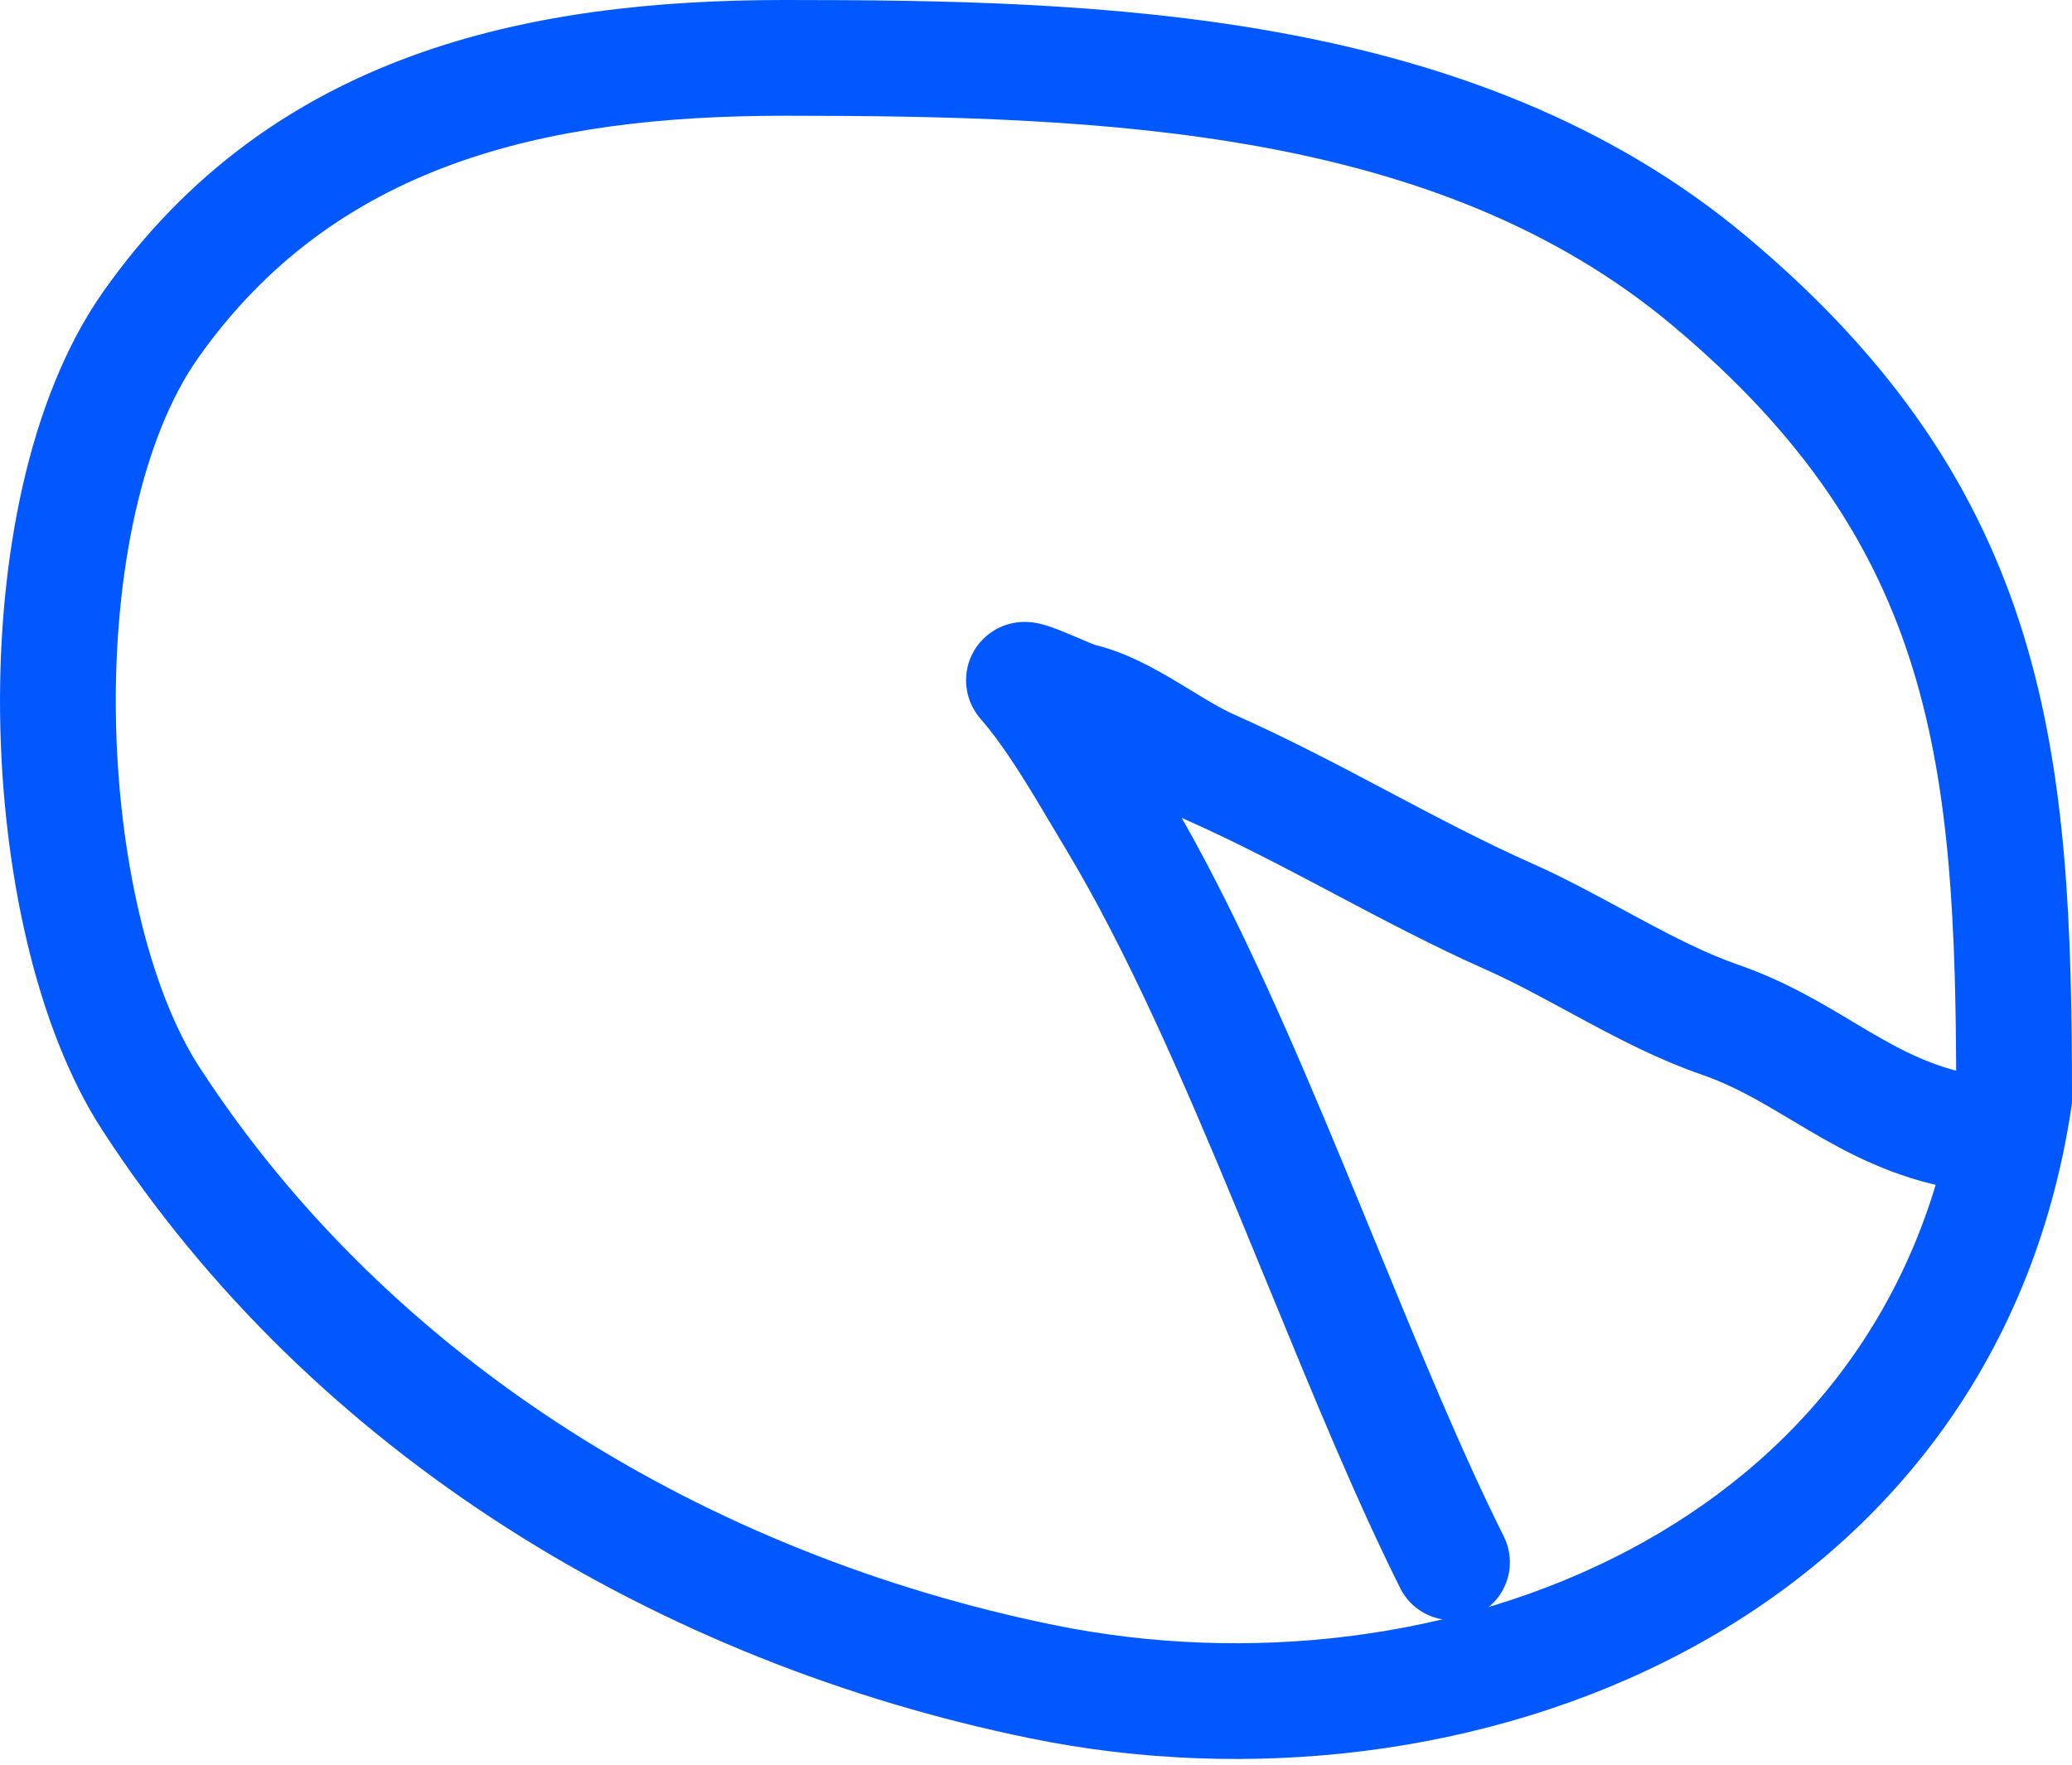
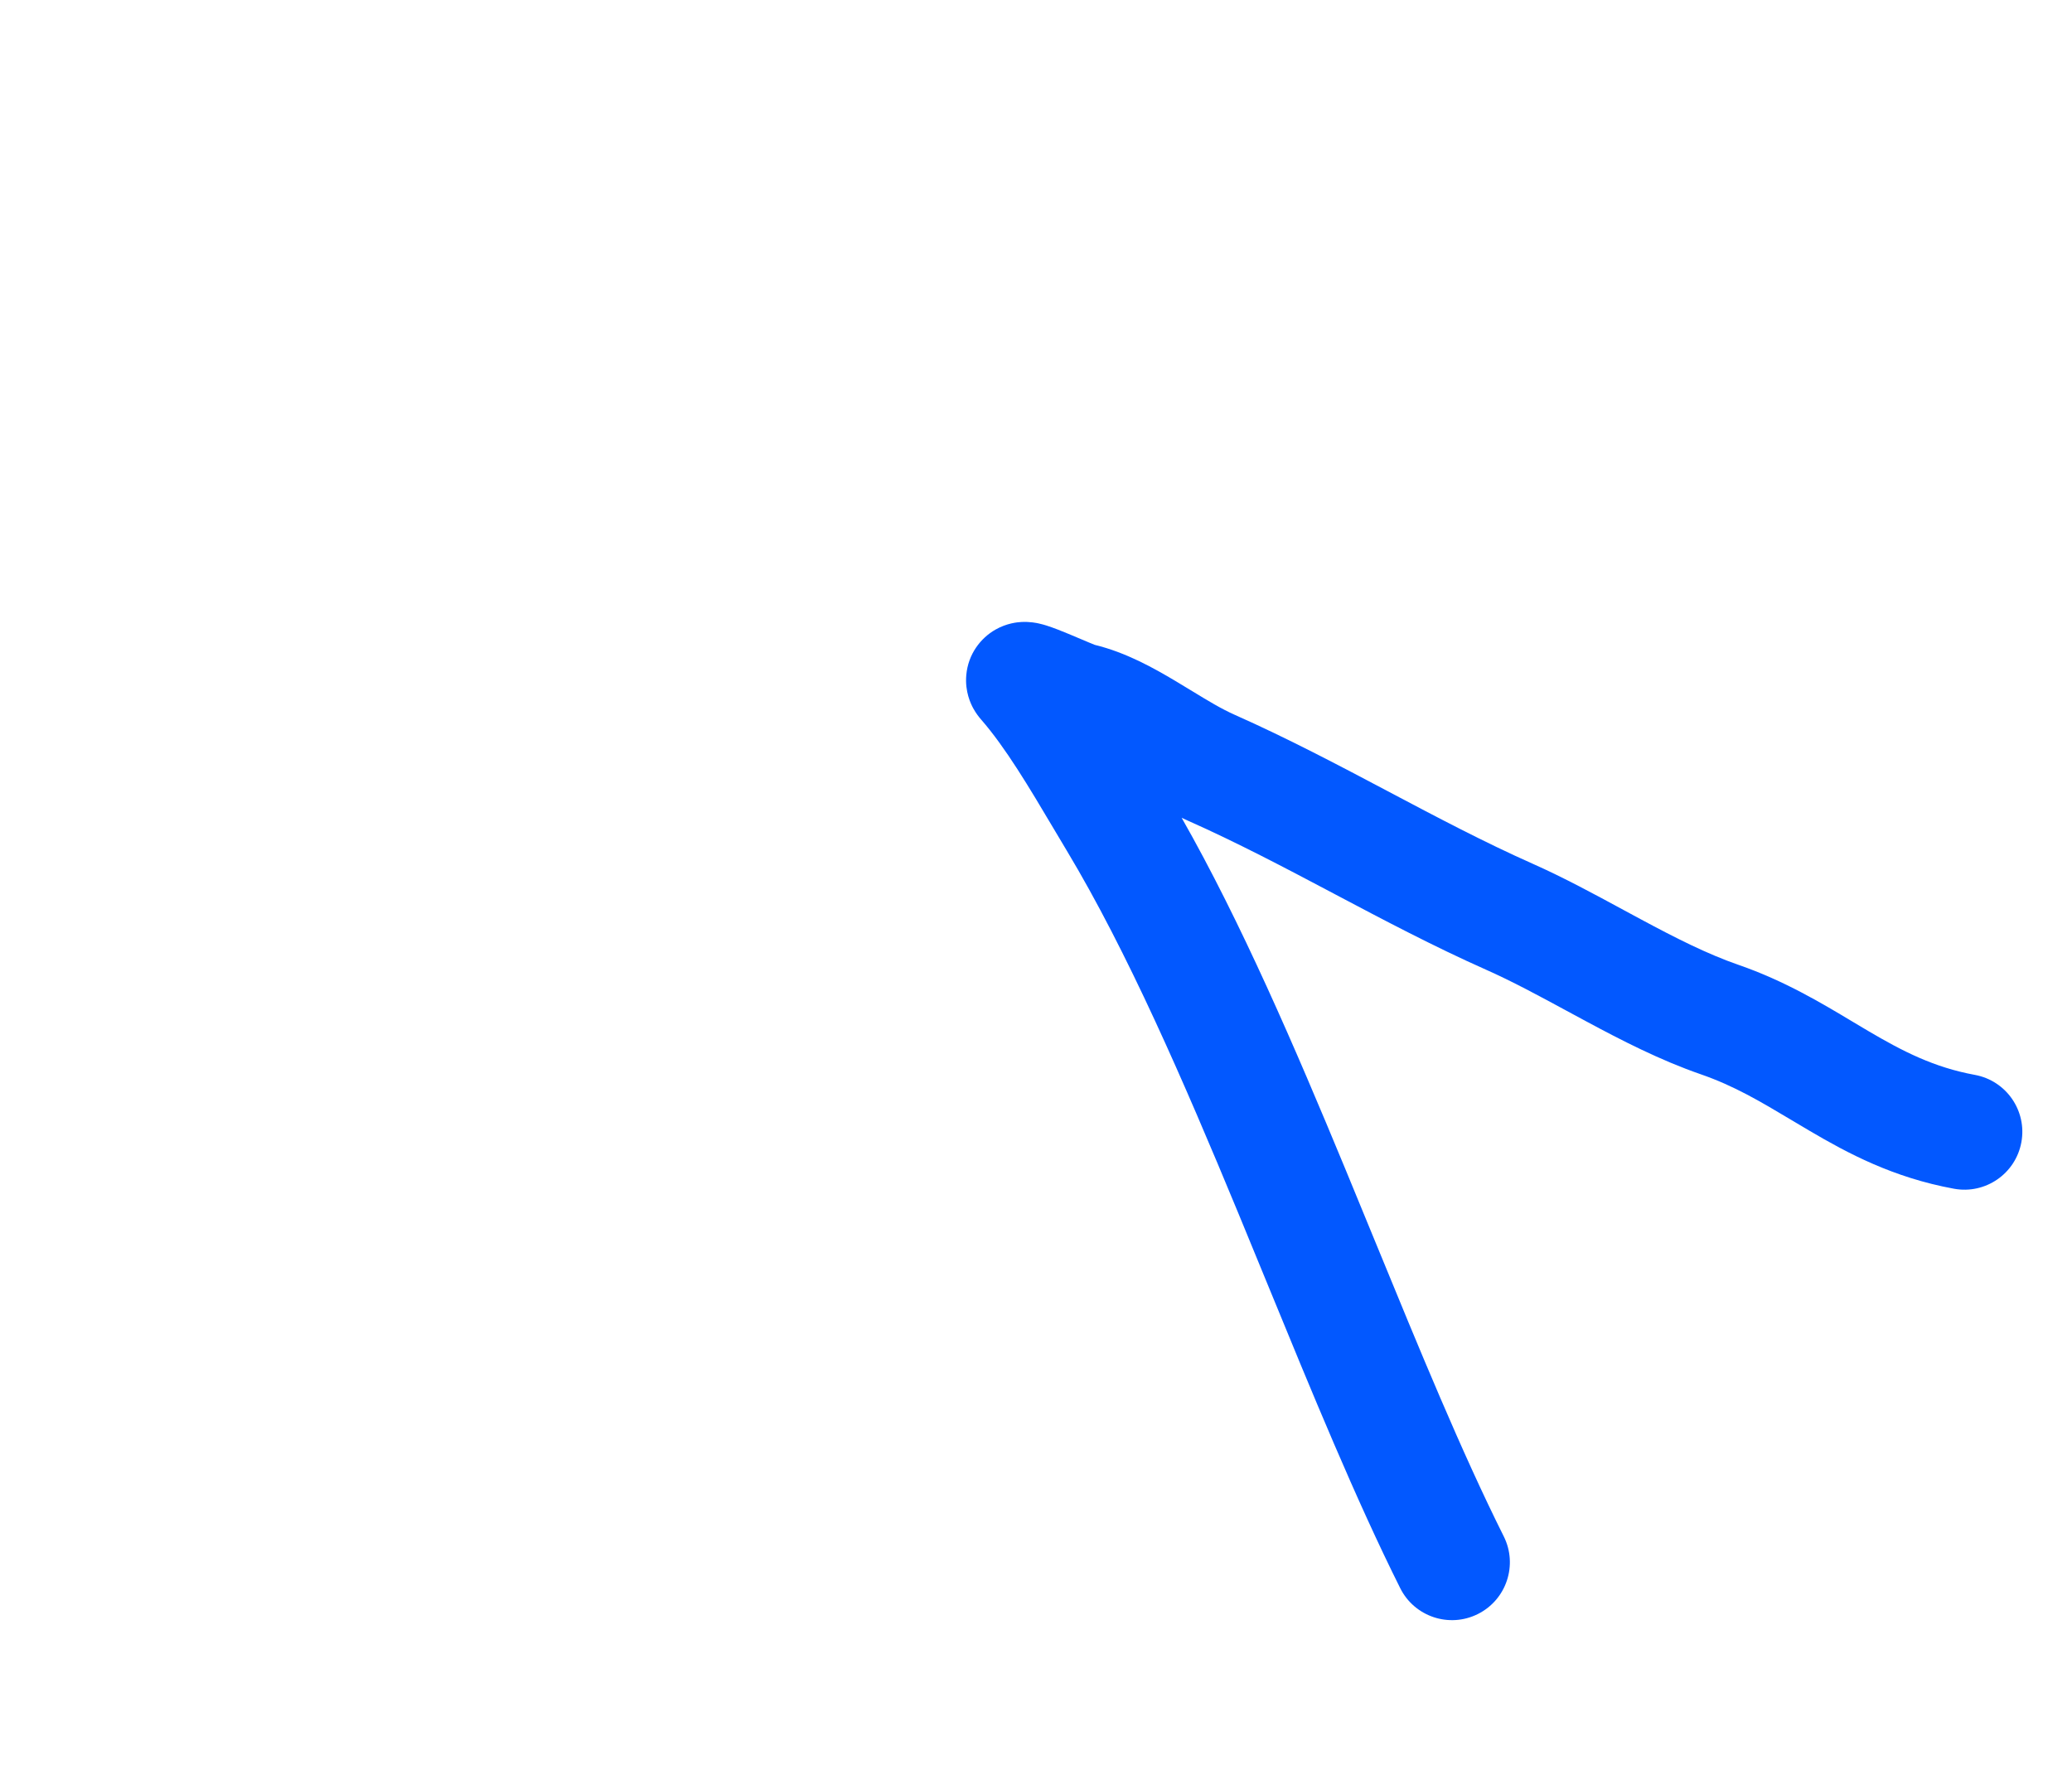
<svg xmlns="http://www.w3.org/2000/svg" width="108" height="92" viewBox="0 0 108 92" fill="none">
-   <path fill-rule="evenodd" clip-rule="evenodd" d="M87.705 86.155C77.513 91.537 65.061 92.948 53.71 90.627C34.423 86.684 16.343 75.873 5.335 58.923C1.861 53.575 0.105 45.258 0.005 37.265C-0.094 29.289 1.445 20.781 5.4 15.178C14.186 2.732 27.58 -0 40.893 -0C57.183 -0 76.83 0.454 91.003 12.302C98.837 18.851 103.172 25.598 105.48 33.119C107.75 40.513 108 48.49 108 57.28V57.505L107.967 57.728C105.936 71.263 97.973 80.732 87.705 86.155ZM101.965 57.051C101.96 48.345 101.669 41.267 99.711 34.89C97.776 28.585 94.154 22.801 87.133 16.932C74.888 6.696 57.528 6.034 40.893 6.034C28.259 6.034 17.407 8.633 10.33 18.658C7.443 22.748 5.946 29.746 6.039 37.19C6.132 44.617 7.796 51.635 10.395 55.636C20.391 71.026 36.959 81.043 54.919 84.715C65.039 86.784 76.049 85.486 84.887 80.819C93.592 76.222 100.198 68.371 101.965 57.051Z" fill="#0258FF" />
  <path fill-rule="evenodd" clip-rule="evenodd" d="M77.032 84.145C75.541 84.891 73.729 84.287 72.984 82.796C70.671 78.17 68.379 72.584 66.074 66.964C65.564 65.72 65.053 64.474 64.541 63.237C61.675 56.313 58.761 49.608 55.609 44.355C55.373 43.963 55.139 43.567 54.904 43.172C53.648 41.054 52.404 38.958 51.132 37.504C51.043 37.402 50.879 37.203 50.727 36.924C50.604 36.697 50.29 36.063 50.366 35.198C50.462 34.092 51.123 33.262 51.88 32.828C52.477 32.486 53.028 32.439 53.236 32.427C53.681 32.402 54.042 32.481 54.143 32.503L54.146 32.504C54.305 32.538 54.445 32.58 54.544 32.611C54.911 32.726 55.361 32.908 55.701 33.049C55.92 33.14 56.175 33.248 56.399 33.343C56.532 33.399 56.655 33.451 56.752 33.492C56.885 33.548 56.986 33.59 57.059 33.618C58.69 34.014 60.141 34.831 61.261 35.498C61.579 35.688 61.871 35.866 62.145 36.033C62.993 36.549 63.66 36.955 64.359 37.266C67.146 38.504 69.802 39.909 72.343 41.252L72.349 41.256C74.921 42.616 77.372 43.912 79.89 45.031C81.509 45.751 83.121 46.625 84.613 47.434C84.929 47.605 85.24 47.773 85.544 47.936C87.351 48.907 88.999 49.742 90.629 50.306C93.001 51.127 94.946 52.294 96.574 53.27C96.846 53.433 97.109 53.591 97.363 53.74C99.194 54.819 100.811 55.647 102.938 56.038C104.577 56.339 105.662 57.911 105.361 59.55C105.06 61.189 103.487 62.274 101.848 61.973C98.665 61.389 96.315 60.126 94.301 58.941C93.987 58.755 93.684 58.575 93.391 58.4C91.757 57.425 90.391 56.609 88.655 56.008C86.531 55.273 84.517 54.235 82.688 53.252C82.339 53.065 81.998 52.88 81.663 52.699C80.179 51.895 78.821 51.16 77.439 50.546C74.729 49.341 72.121 47.962 69.606 46.632L69.528 46.59C66.958 45.231 64.479 43.923 61.908 42.78C61.803 42.733 61.697 42.685 61.592 42.635C64.681 48.063 67.488 54.578 70.117 60.929C70.65 62.217 71.175 63.497 71.694 64.762C73.996 70.373 76.179 75.692 78.381 80.097C79.126 81.588 78.522 83.4 77.032 84.145ZM57.153 33.654C57.154 33.654 57.146 33.652 57.128 33.645C57.143 33.65 57.152 33.654 57.153 33.654Z" fill="#0258FF" />
</svg>